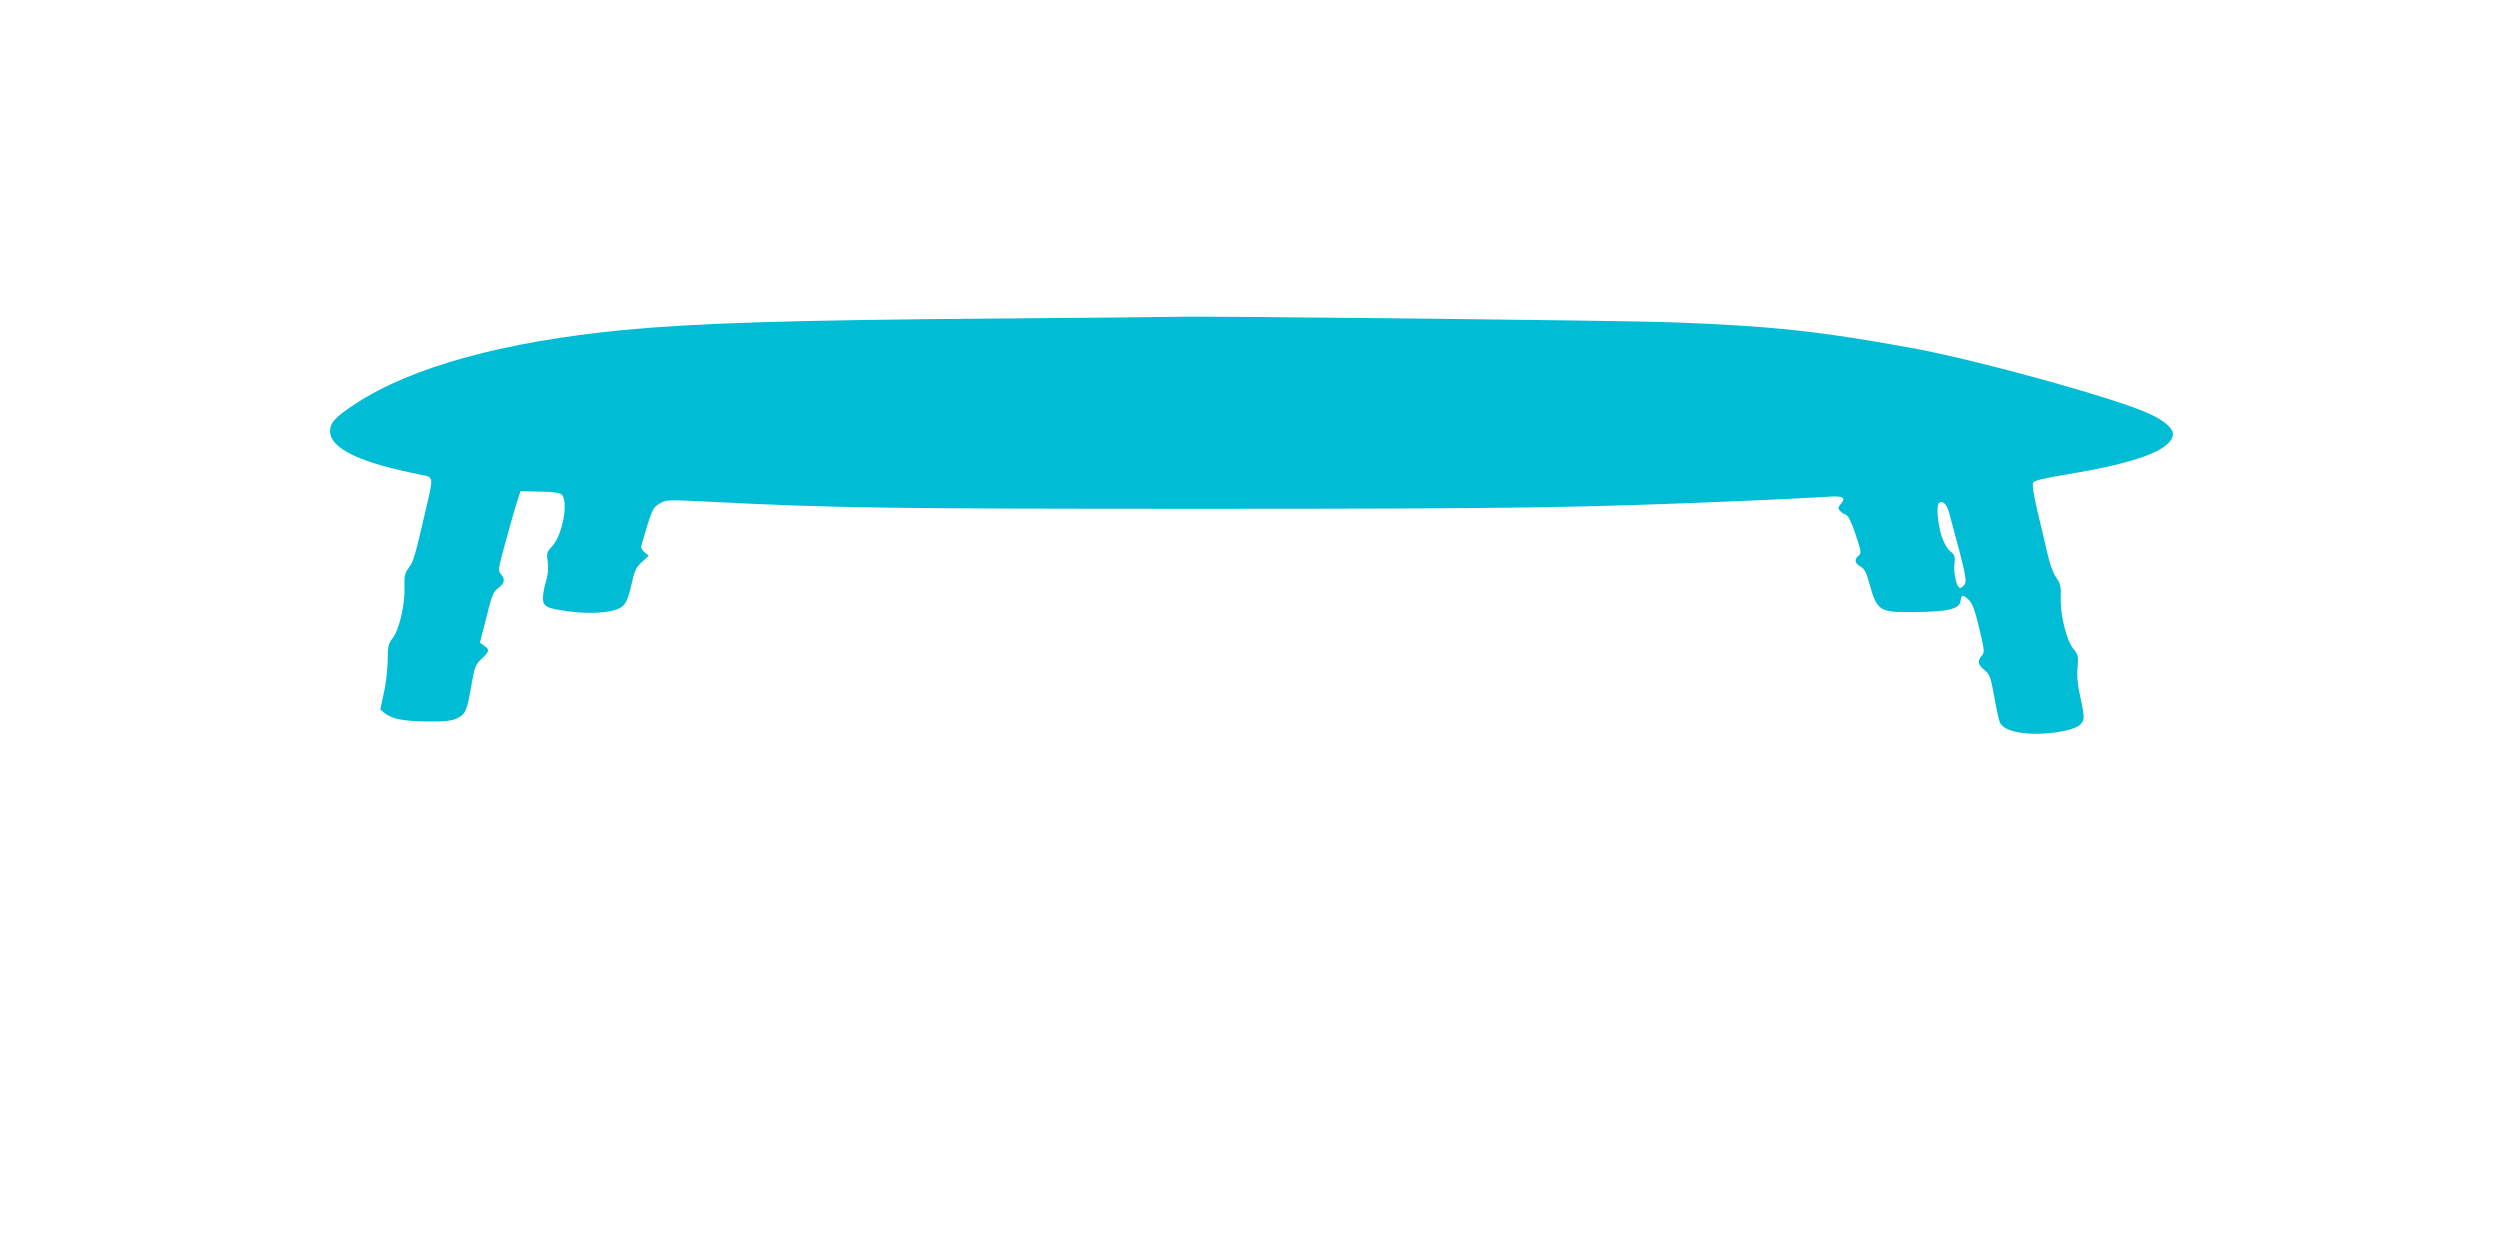
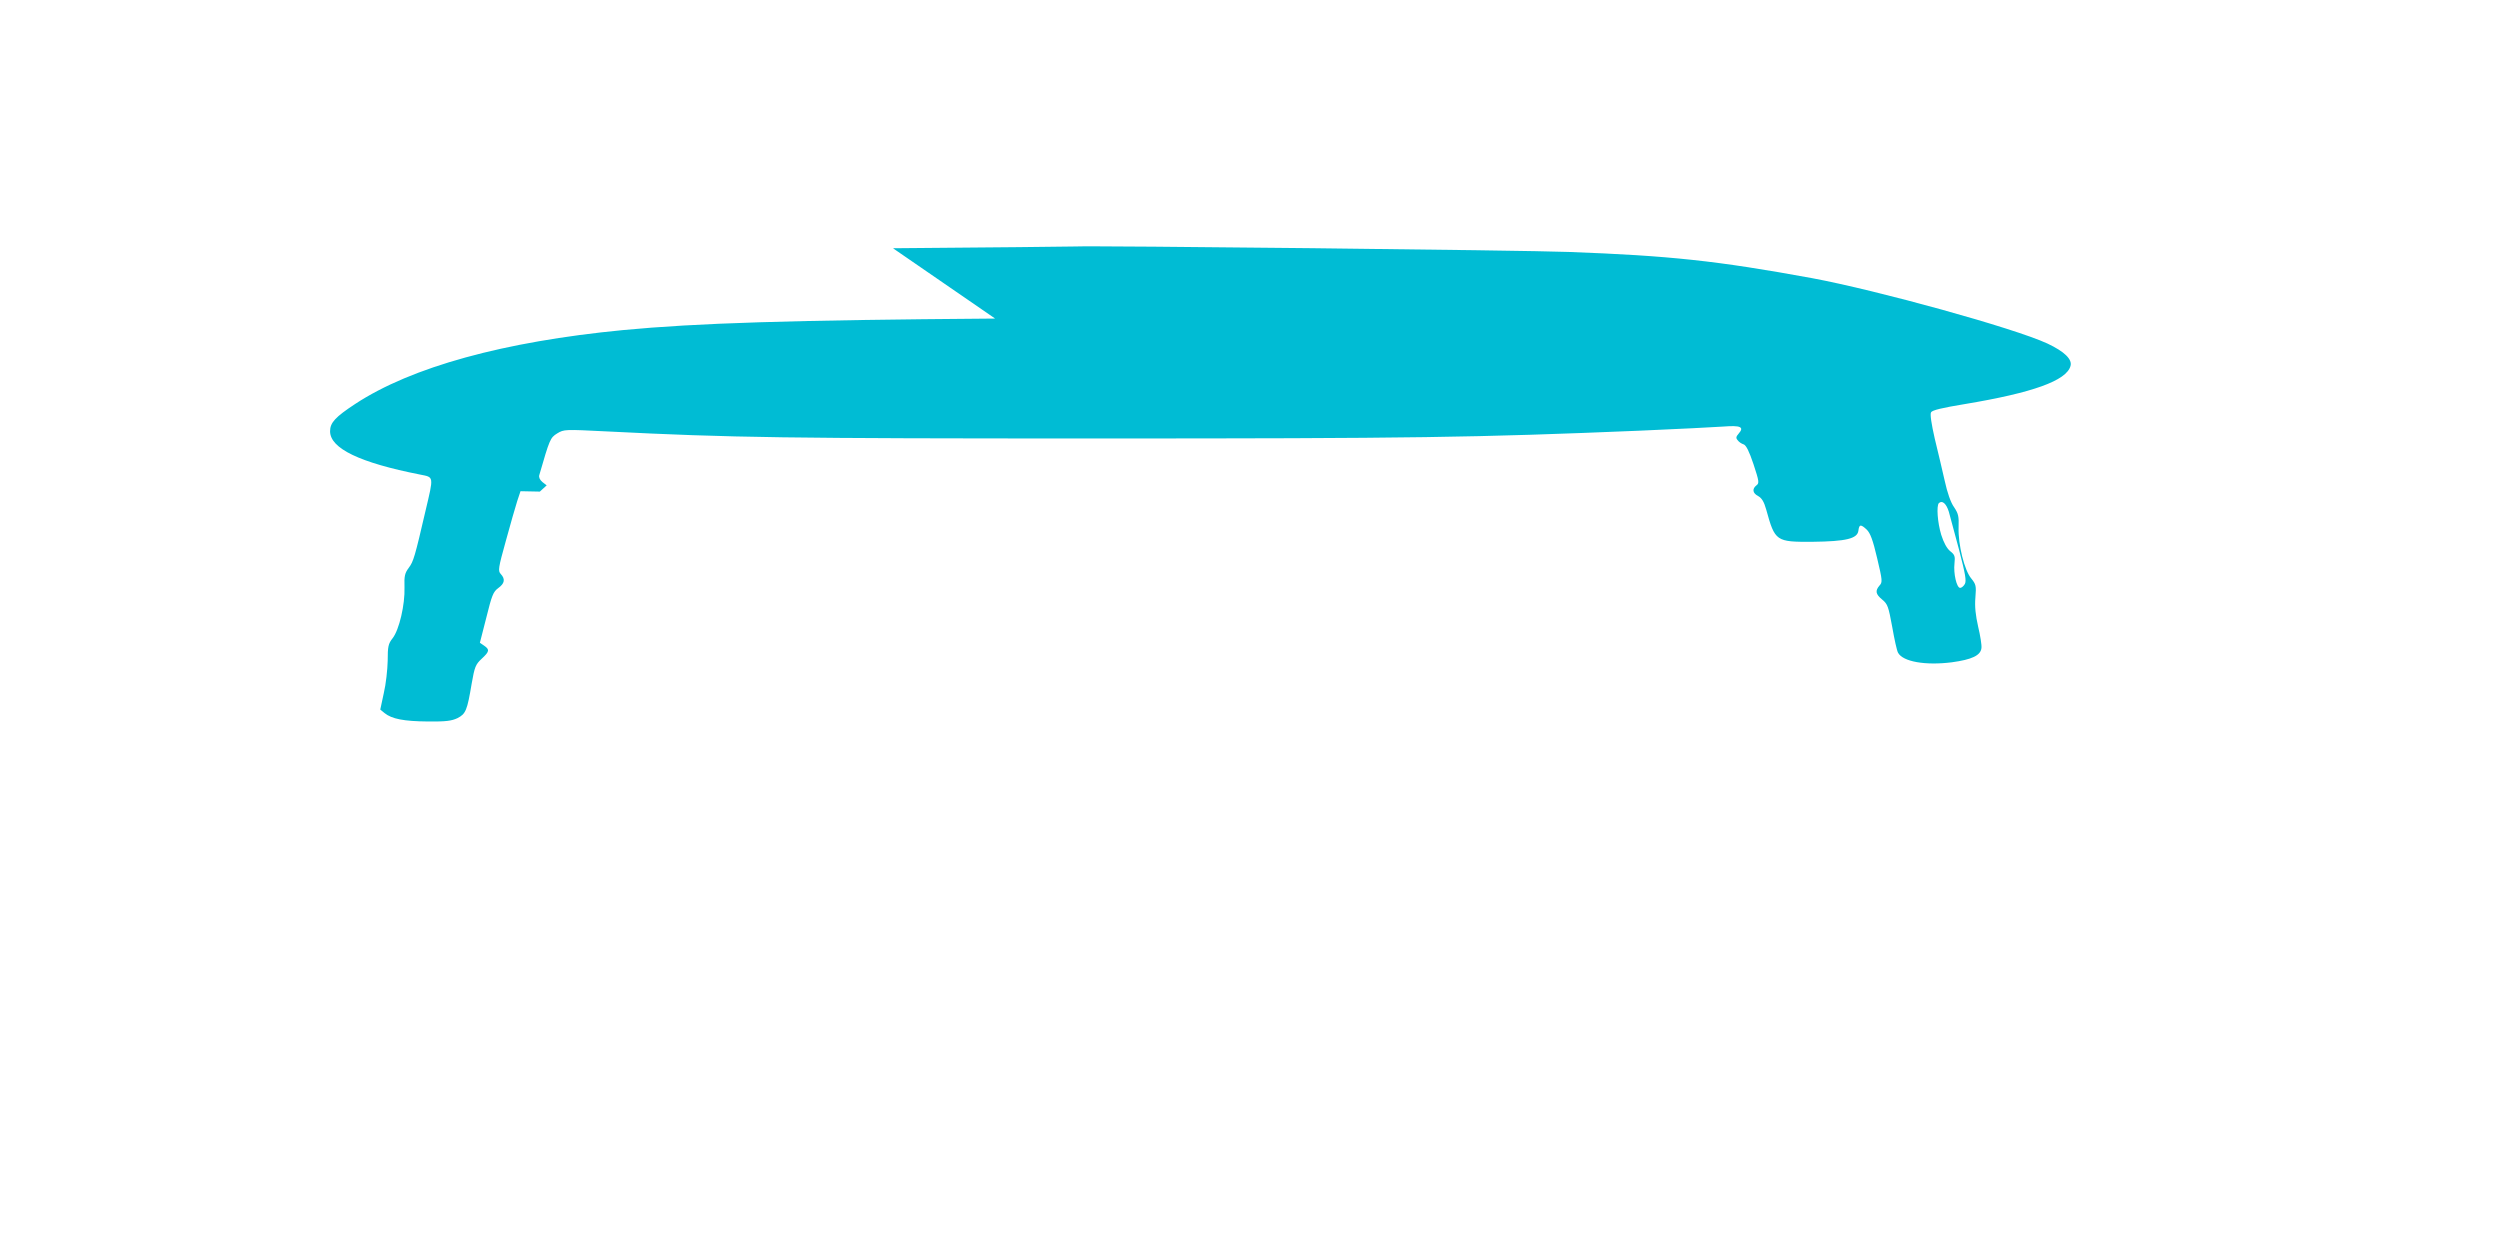
<svg xmlns="http://www.w3.org/2000/svg" version="1.0" width="1280pt" height="640pt" viewBox="0 0 1280 640" preserveAspectRatio="xMidYMid meet">
  <g transform="translate(0,640) scale(0.1,-0.1)" fill="#00bcd4" stroke="none">
-     <path d="M5095 4769 c-1051 -8 -1528 -23 -1905 -59 -611 -59 -1083 -189 -1371 -378 -102 -67 -129 -96 -129 -140 0 -88 152 -161 462 -222 70 -14 69 -6 27 -184 -55 -237 -62 -261 -86 -293 -20 -27 -24 -41 -22 -100 3 -88 -27 -218 -61 -261 -22 -28 -25 -42 -25 -115 -1 -45 -9 -120 -20 -166 l-18 -84 22 -18 c37 -30 99 -42 221 -43 93 -1 122 3 152 17 43 22 50 40 73 177 15 86 20 98 51 127 40 37 42 47 13 67 l-22 15 33 129 c28 113 35 132 61 151 33 24 37 46 13 72 -15 16 -13 30 26 170 23 84 49 175 58 203 l17 51 99 -2 c66 -1 103 -6 112 -15 36 -36 4 -208 -49 -265 -27 -28 -29 -35 -23 -80 5 -32 2 -65 -8 -98 -9 -27 -16 -66 -16 -86 0 -45 17 -54 137 -70 103 -13 209 -7 253 16 34 18 44 38 67 138 12 55 22 75 50 100 l35 32 -22 17 c-13 11 -19 24 -16 35 53 183 56 192 92 214 35 21 37 21 257 10 632 -32 923 -36 2507 -36 1615 0 1939 5 2780 40 190 8 382 18 426 21 89 7 109 -2 79 -36 -14 -16 -15 -23 -5 -34 6 -9 20 -18 30 -21 13 -4 29 -36 51 -102 29 -88 30 -97 15 -108 -23 -18 -20 -40 9 -55 18 -10 30 -29 41 -69 45 -163 50 -166 237 -165 172 2 230 16 235 57 4 33 12 34 43 5 18 -18 31 -52 53 -146 27 -114 28 -123 12 -140 -23 -27 -20 -44 14 -72 28 -23 32 -36 51 -139 11 -63 24 -123 30 -133 25 -46 140 -66 275 -49 103 14 148 35 152 73 2 15 -6 64 -17 110 -13 58 -18 102 -14 148 5 61 3 68 -21 98 -35 41 -68 174 -65 262 2 56 -1 70 -23 103 -17 23 -35 75 -48 135 -12 53 -35 151 -51 216 -17 75 -25 126 -19 135 6 11 57 23 172 42 349 58 521 120 542 195 10 34 -31 74 -118 115 -170 79 -868 272 -1206 335 -486 89 -729 115 -1245 134 -231 9 -2430 33 -2530 28 -16 -1 -435 -5 -930 -9z m4883 -989 c7 -25 31 -114 53 -197 31 -120 38 -157 29 -173 -6 -11 -17 -20 -24 -20 -18 0 -35 74 -29 126 4 36 1 44 -22 62 -17 14 -33 43 -46 84 -19 63 -25 148 -12 162 17 16 38 -2 51 -44z" />
+     <path d="M5095 4769 c-1051 -8 -1528 -23 -1905 -59 -611 -59 -1083 -189 -1371 -378 -102 -67 -129 -96 -129 -140 0 -88 152 -161 462 -222 70 -14 69 -6 27 -184 -55 -237 -62 -261 -86 -293 -20 -27 -24 -41 -22 -100 3 -88 -27 -218 -61 -261 -22 -28 -25 -42 -25 -115 -1 -45 -9 -120 -20 -166 l-18 -84 22 -18 c37 -30 99 -42 221 -43 93 -1 122 3 152 17 43 22 50 40 73 177 15 86 20 98 51 127 40 37 42 47 13 67 l-22 15 33 129 c28 113 35 132 61 151 33 24 37 46 13 72 -15 16 -13 30 26 170 23 84 49 175 58 203 l17 51 99 -2 l35 32 -22 17 c-13 11 -19 24 -16 35 53 183 56 192 92 214 35 21 37 21 257 10 632 -32 923 -36 2507 -36 1615 0 1939 5 2780 40 190 8 382 18 426 21 89 7 109 -2 79 -36 -14 -16 -15 -23 -5 -34 6 -9 20 -18 30 -21 13 -4 29 -36 51 -102 29 -88 30 -97 15 -108 -23 -18 -20 -40 9 -55 18 -10 30 -29 41 -69 45 -163 50 -166 237 -165 172 2 230 16 235 57 4 33 12 34 43 5 18 -18 31 -52 53 -146 27 -114 28 -123 12 -140 -23 -27 -20 -44 14 -72 28 -23 32 -36 51 -139 11 -63 24 -123 30 -133 25 -46 140 -66 275 -49 103 14 148 35 152 73 2 15 -6 64 -17 110 -13 58 -18 102 -14 148 5 61 3 68 -21 98 -35 41 -68 174 -65 262 2 56 -1 70 -23 103 -17 23 -35 75 -48 135 -12 53 -35 151 -51 216 -17 75 -25 126 -19 135 6 11 57 23 172 42 349 58 521 120 542 195 10 34 -31 74 -118 115 -170 79 -868 272 -1206 335 -486 89 -729 115 -1245 134 -231 9 -2430 33 -2530 28 -16 -1 -435 -5 -930 -9z m4883 -989 c7 -25 31 -114 53 -197 31 -120 38 -157 29 -173 -6 -11 -17 -20 -24 -20 -18 0 -35 74 -29 126 4 36 1 44 -22 62 -17 14 -33 43 -46 84 -19 63 -25 148 -12 162 17 16 38 -2 51 -44z" />
  </g>
</svg>